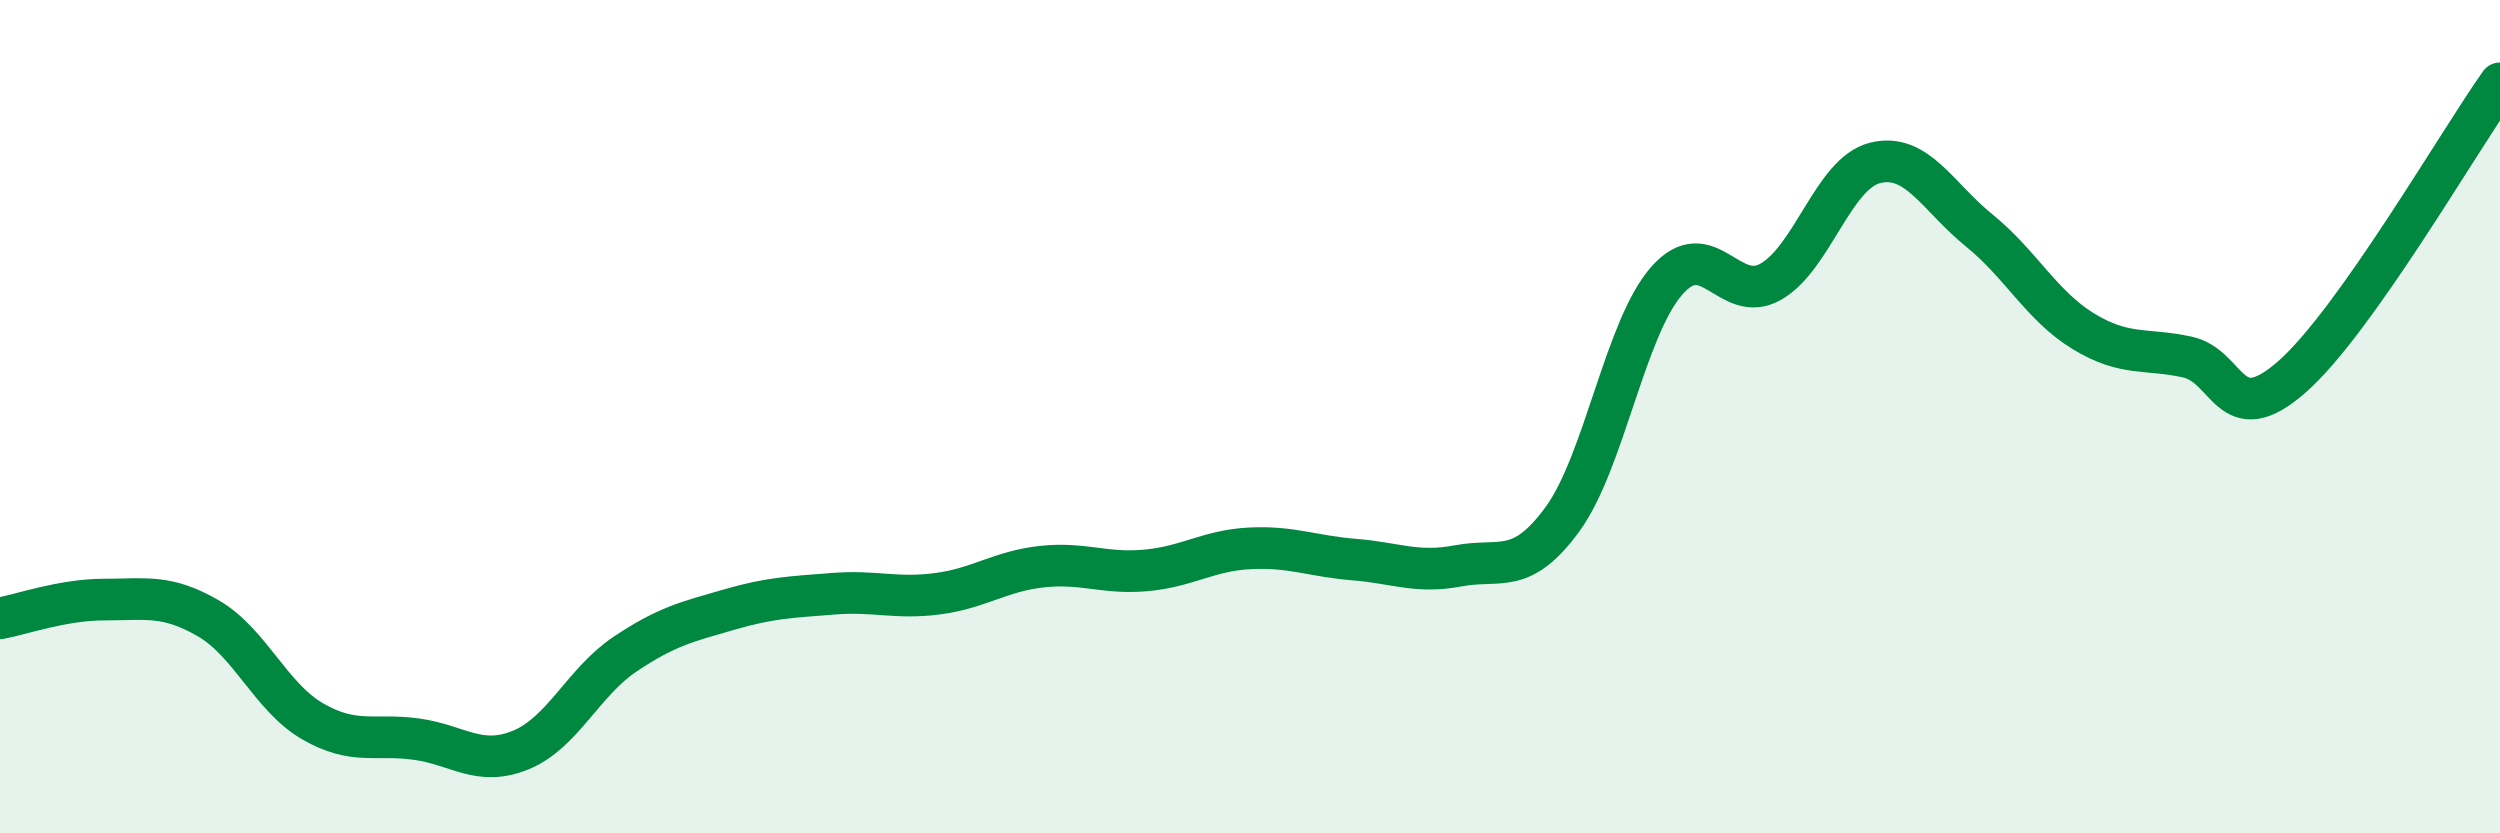
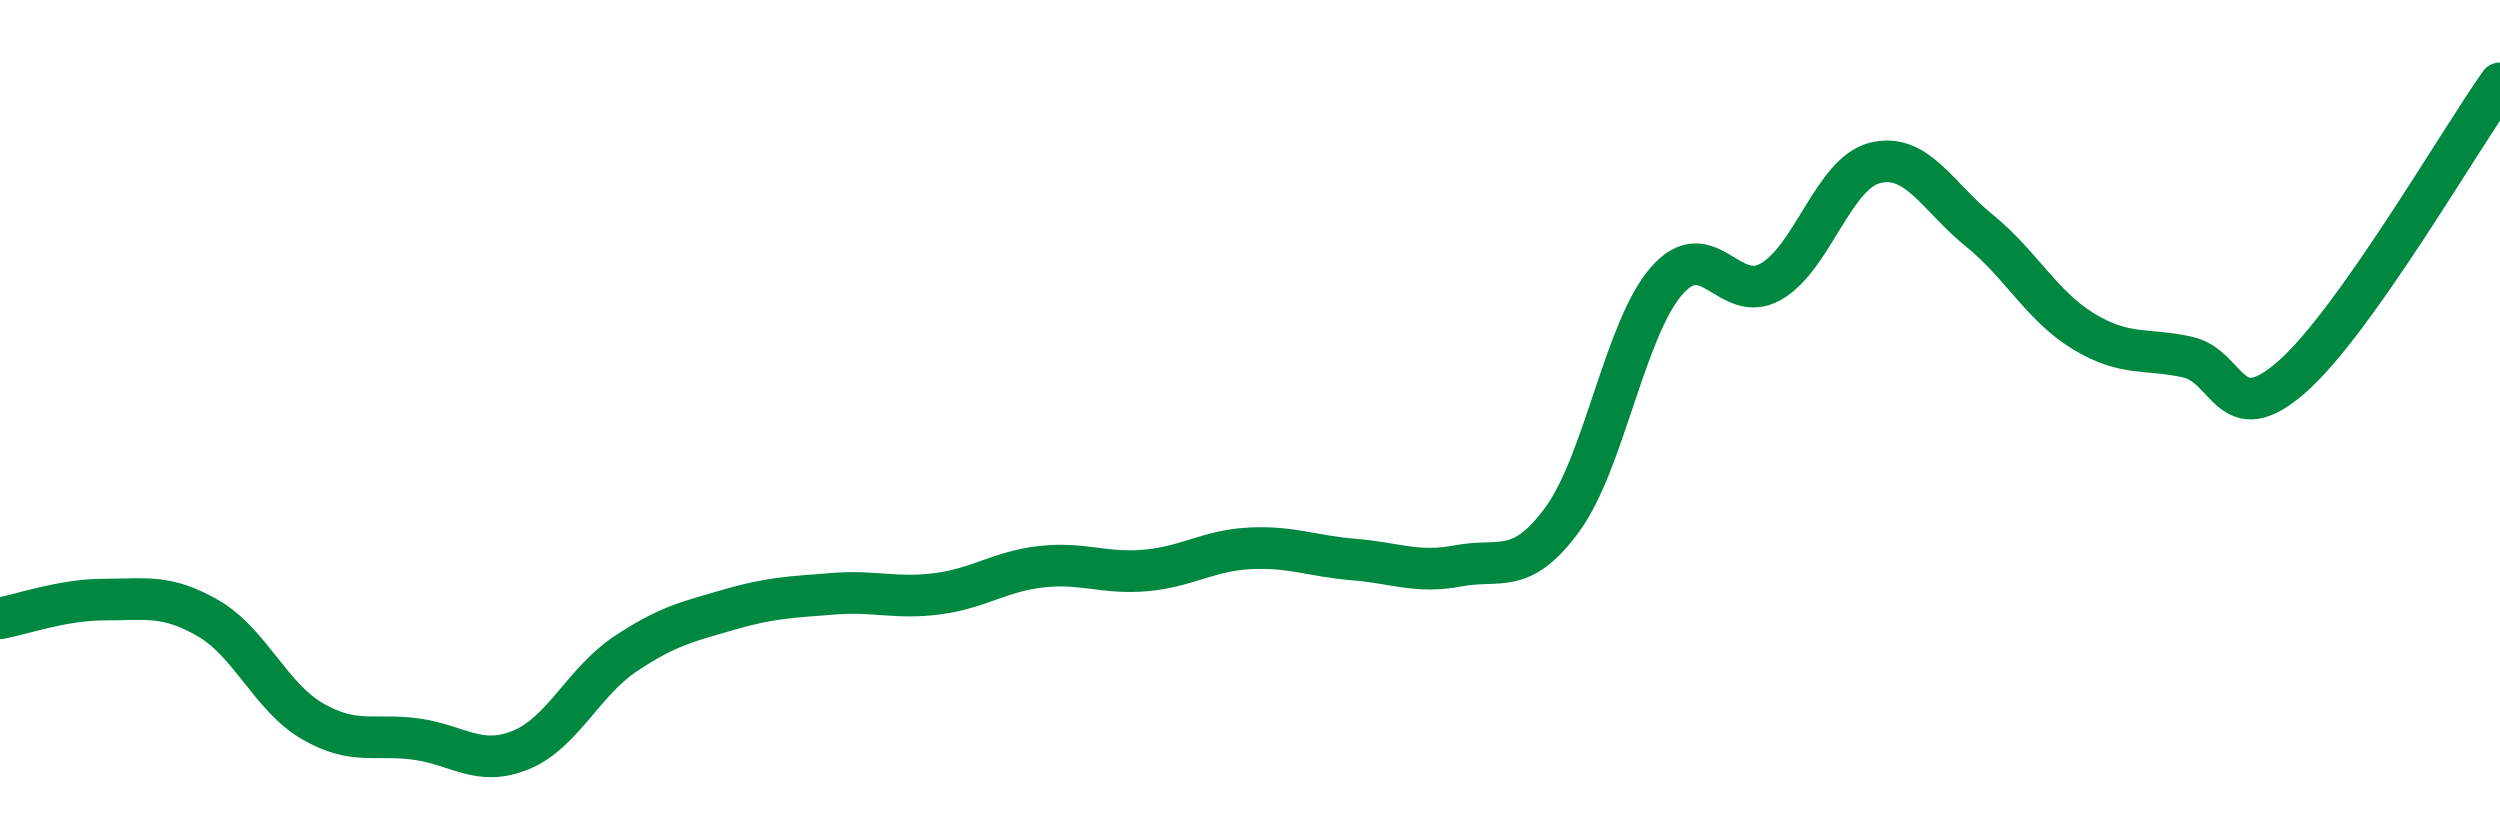
<svg xmlns="http://www.w3.org/2000/svg" width="60" height="20" viewBox="0 0 60 20">
-   <path d="M 0,14.84 C 0.5,14.75 1.5,14.39 2.5,14.39 C 3.5,14.39 4,14.26 5,14.84 C 6,15.42 6.5,16.73 7.5,17.31 C 8.5,17.89 9,17.6 10,17.74 C 11,17.88 11.5,18.41 12.5,18 C 13.5,17.59 14,16.37 15,15.7 C 16,15.03 16.5,14.92 17.5,14.63 C 18.5,14.34 19,14.33 20,14.25 C 21,14.17 21.5,14.38 22.5,14.25 C 23.5,14.12 24,13.71 25,13.6 C 26,13.49 26.5,13.78 27.5,13.69 C 28.5,13.6 29,13.21 30,13.16 C 31,13.11 31.5,13.35 32.5,13.43 C 33.5,13.51 34,13.77 35,13.58 C 36,13.39 36.5,13.83 37.5,12.46 C 38.5,11.09 39,7.88 40,6.74 C 41,5.6 41.5,7.33 42.5,6.76 C 43.5,6.19 44,4.16 45,3.91 C 46,3.66 46.5,4.72 47.5,5.53 C 48.5,6.34 49,7.34 50,7.95 C 51,8.56 51.5,8.35 52.5,8.57 C 53.5,8.79 53.5,10.36 55,9.05 C 56.5,7.74 59,3.41 60,2L60 20L0 20Z" fill="#008740" opacity="0.1" stroke-linecap="round" stroke-linejoin="round" />
  <path d="M 0,14.84 C 0.5,14.75 1.5,14.39 2.5,14.39 C 3.5,14.39 4,14.26 5,14.84 C 6,15.42 6.5,16.73 7.5,17.31 C 8.5,17.89 9,17.6 10,17.74 C 11,17.88 11.5,18.41 12.5,18 C 13.5,17.59 14,16.37 15,15.7 C 16,15.03 16.5,14.92 17.5,14.63 C 18.5,14.34 19,14.33 20,14.25 C 21,14.17 21.5,14.38 22.5,14.25 C 23.5,14.12 24,13.71 25,13.6 C 26,13.49 26.5,13.78 27.5,13.69 C 28.5,13.6 29,13.21 30,13.16 C 31,13.11 31.5,13.35 32.5,13.43 C 33.5,13.51 34,13.77 35,13.58 C 36,13.39 36.5,13.83 37.5,12.46 C 38.5,11.09 39,7.88 40,6.74 C 41,5.6 41.5,7.33 42.5,6.76 C 43.5,6.19 44,4.16 45,3.91 C 46,3.66 46.5,4.72 47.5,5.53 C 48.5,6.34 49,7.34 50,7.95 C 51,8.56 51.5,8.35 52.5,8.57 C 53.5,8.79 53.5,10.36 55,9.05 C 56.5,7.74 59,3.41 60,2" stroke="#008740" stroke-width="1" fill="none" stroke-linecap="round" stroke-linejoin="round" />
</svg>